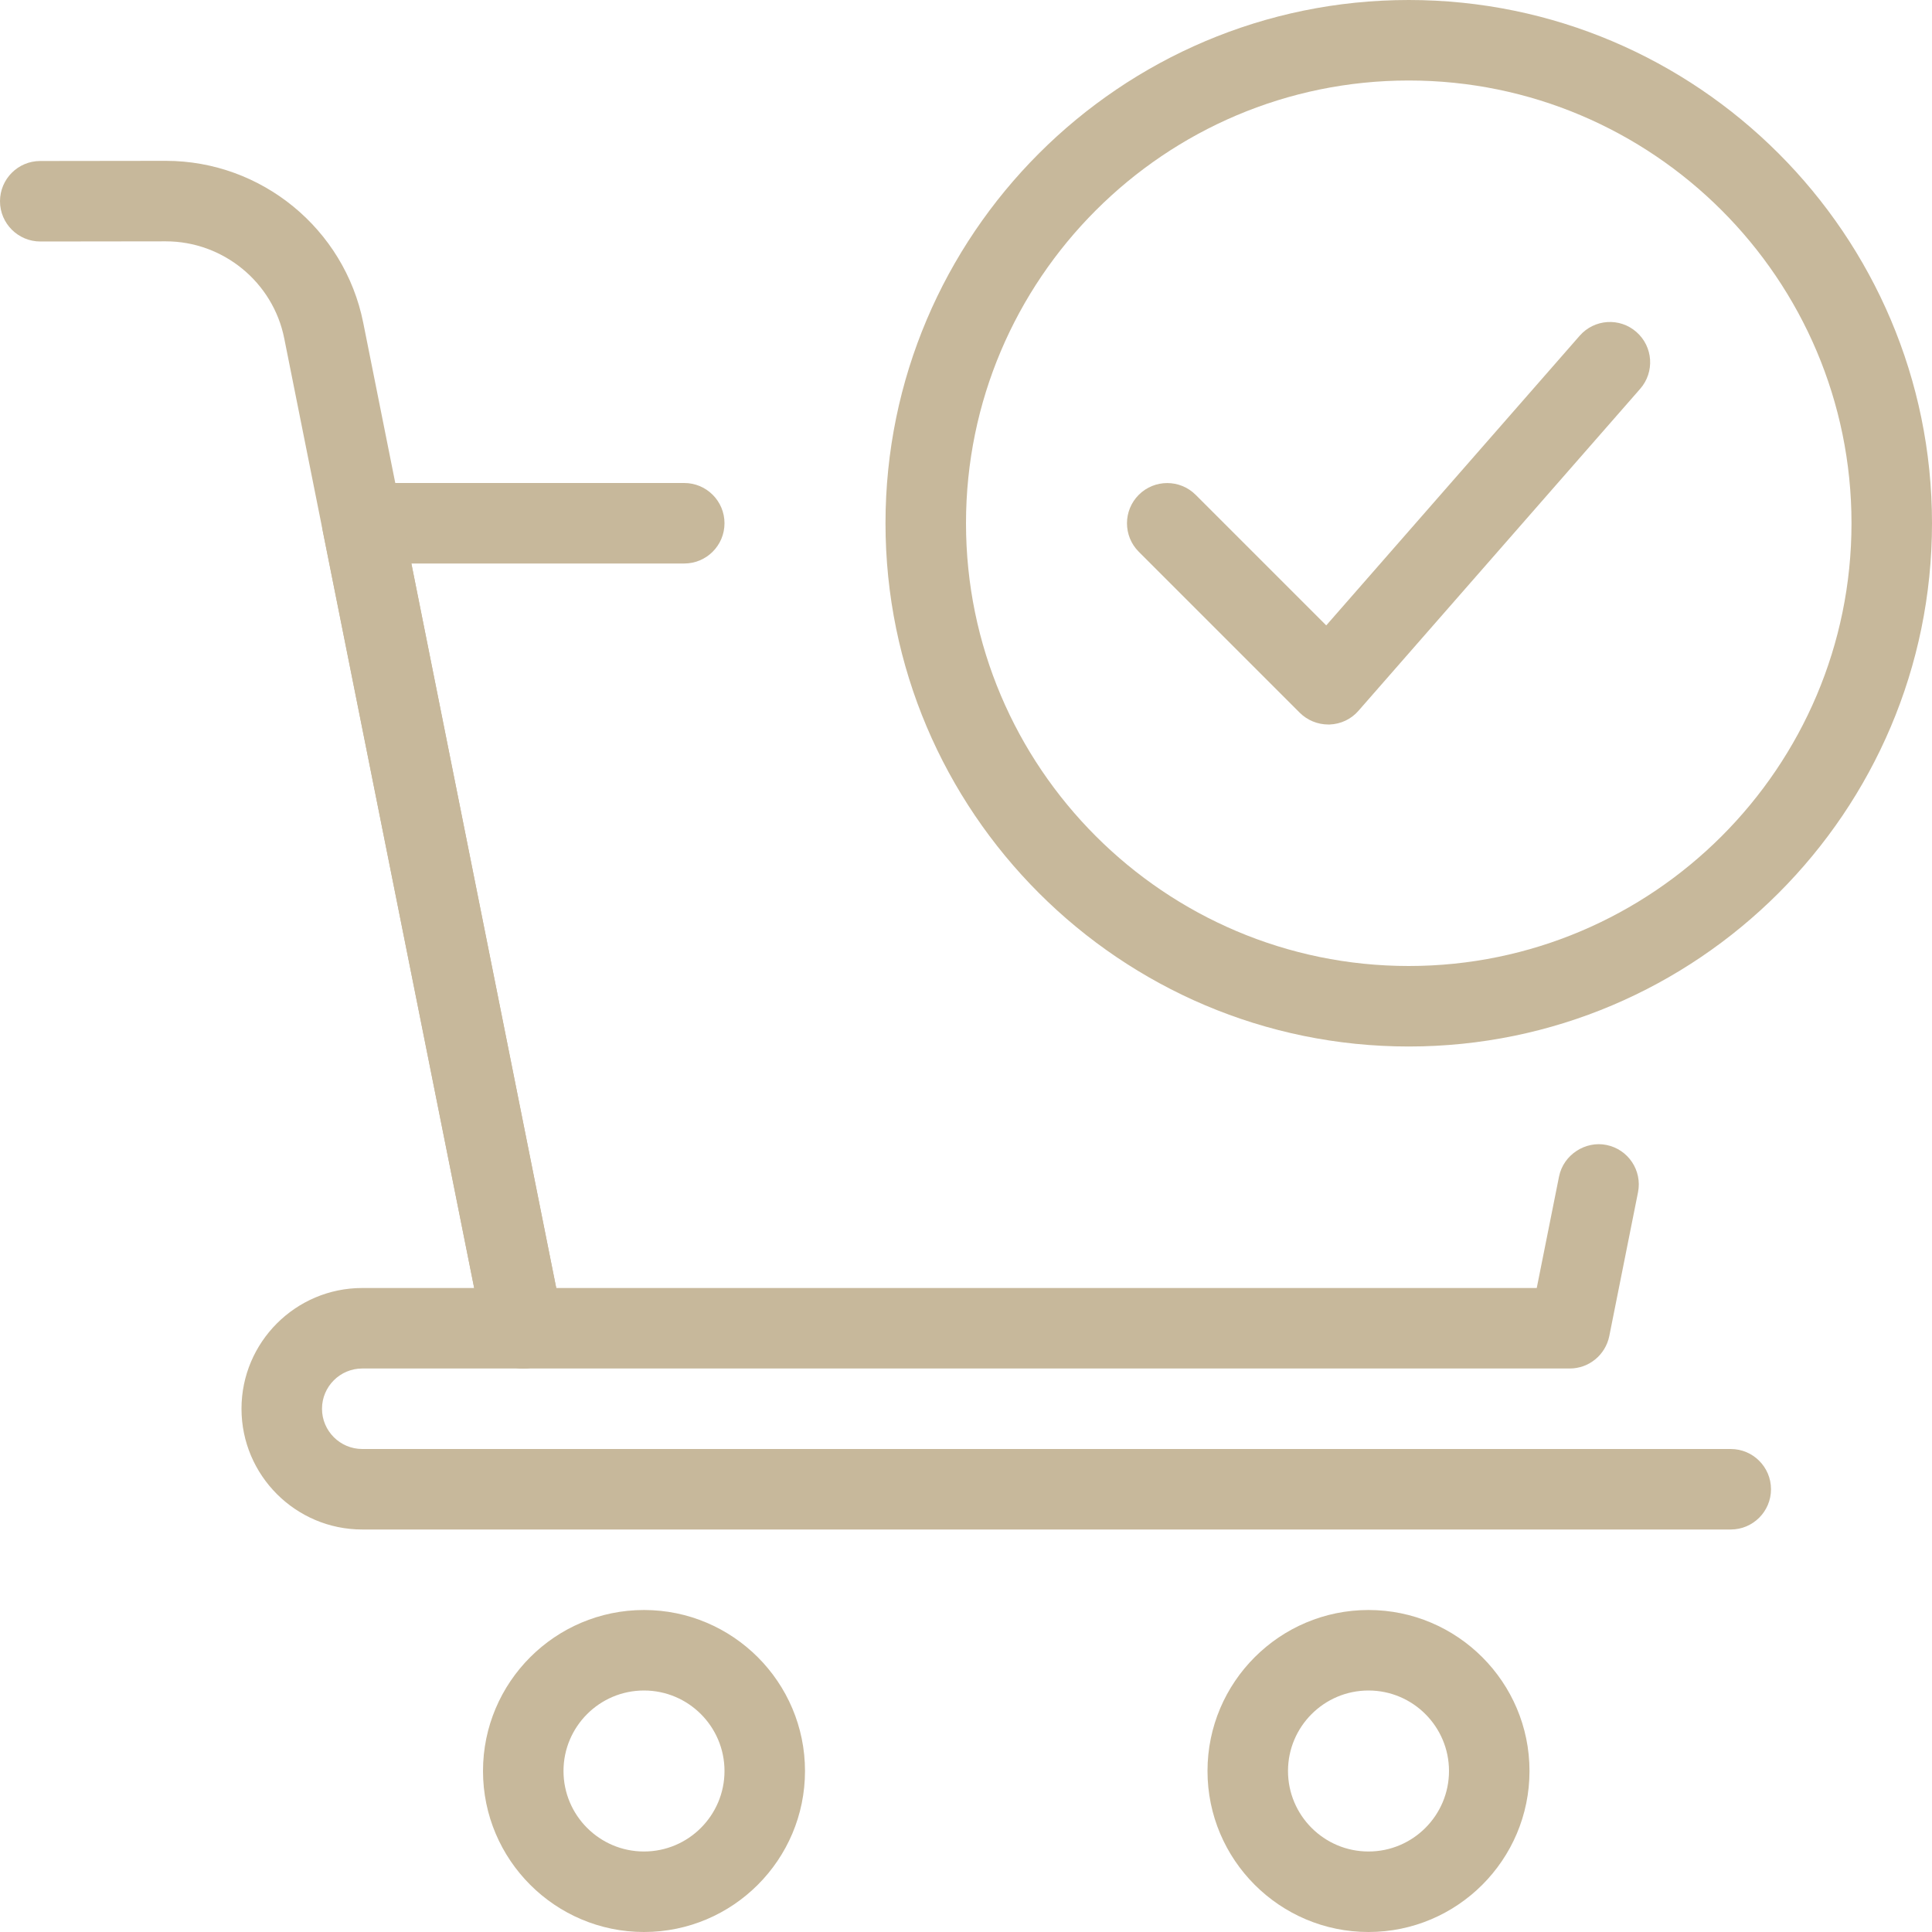
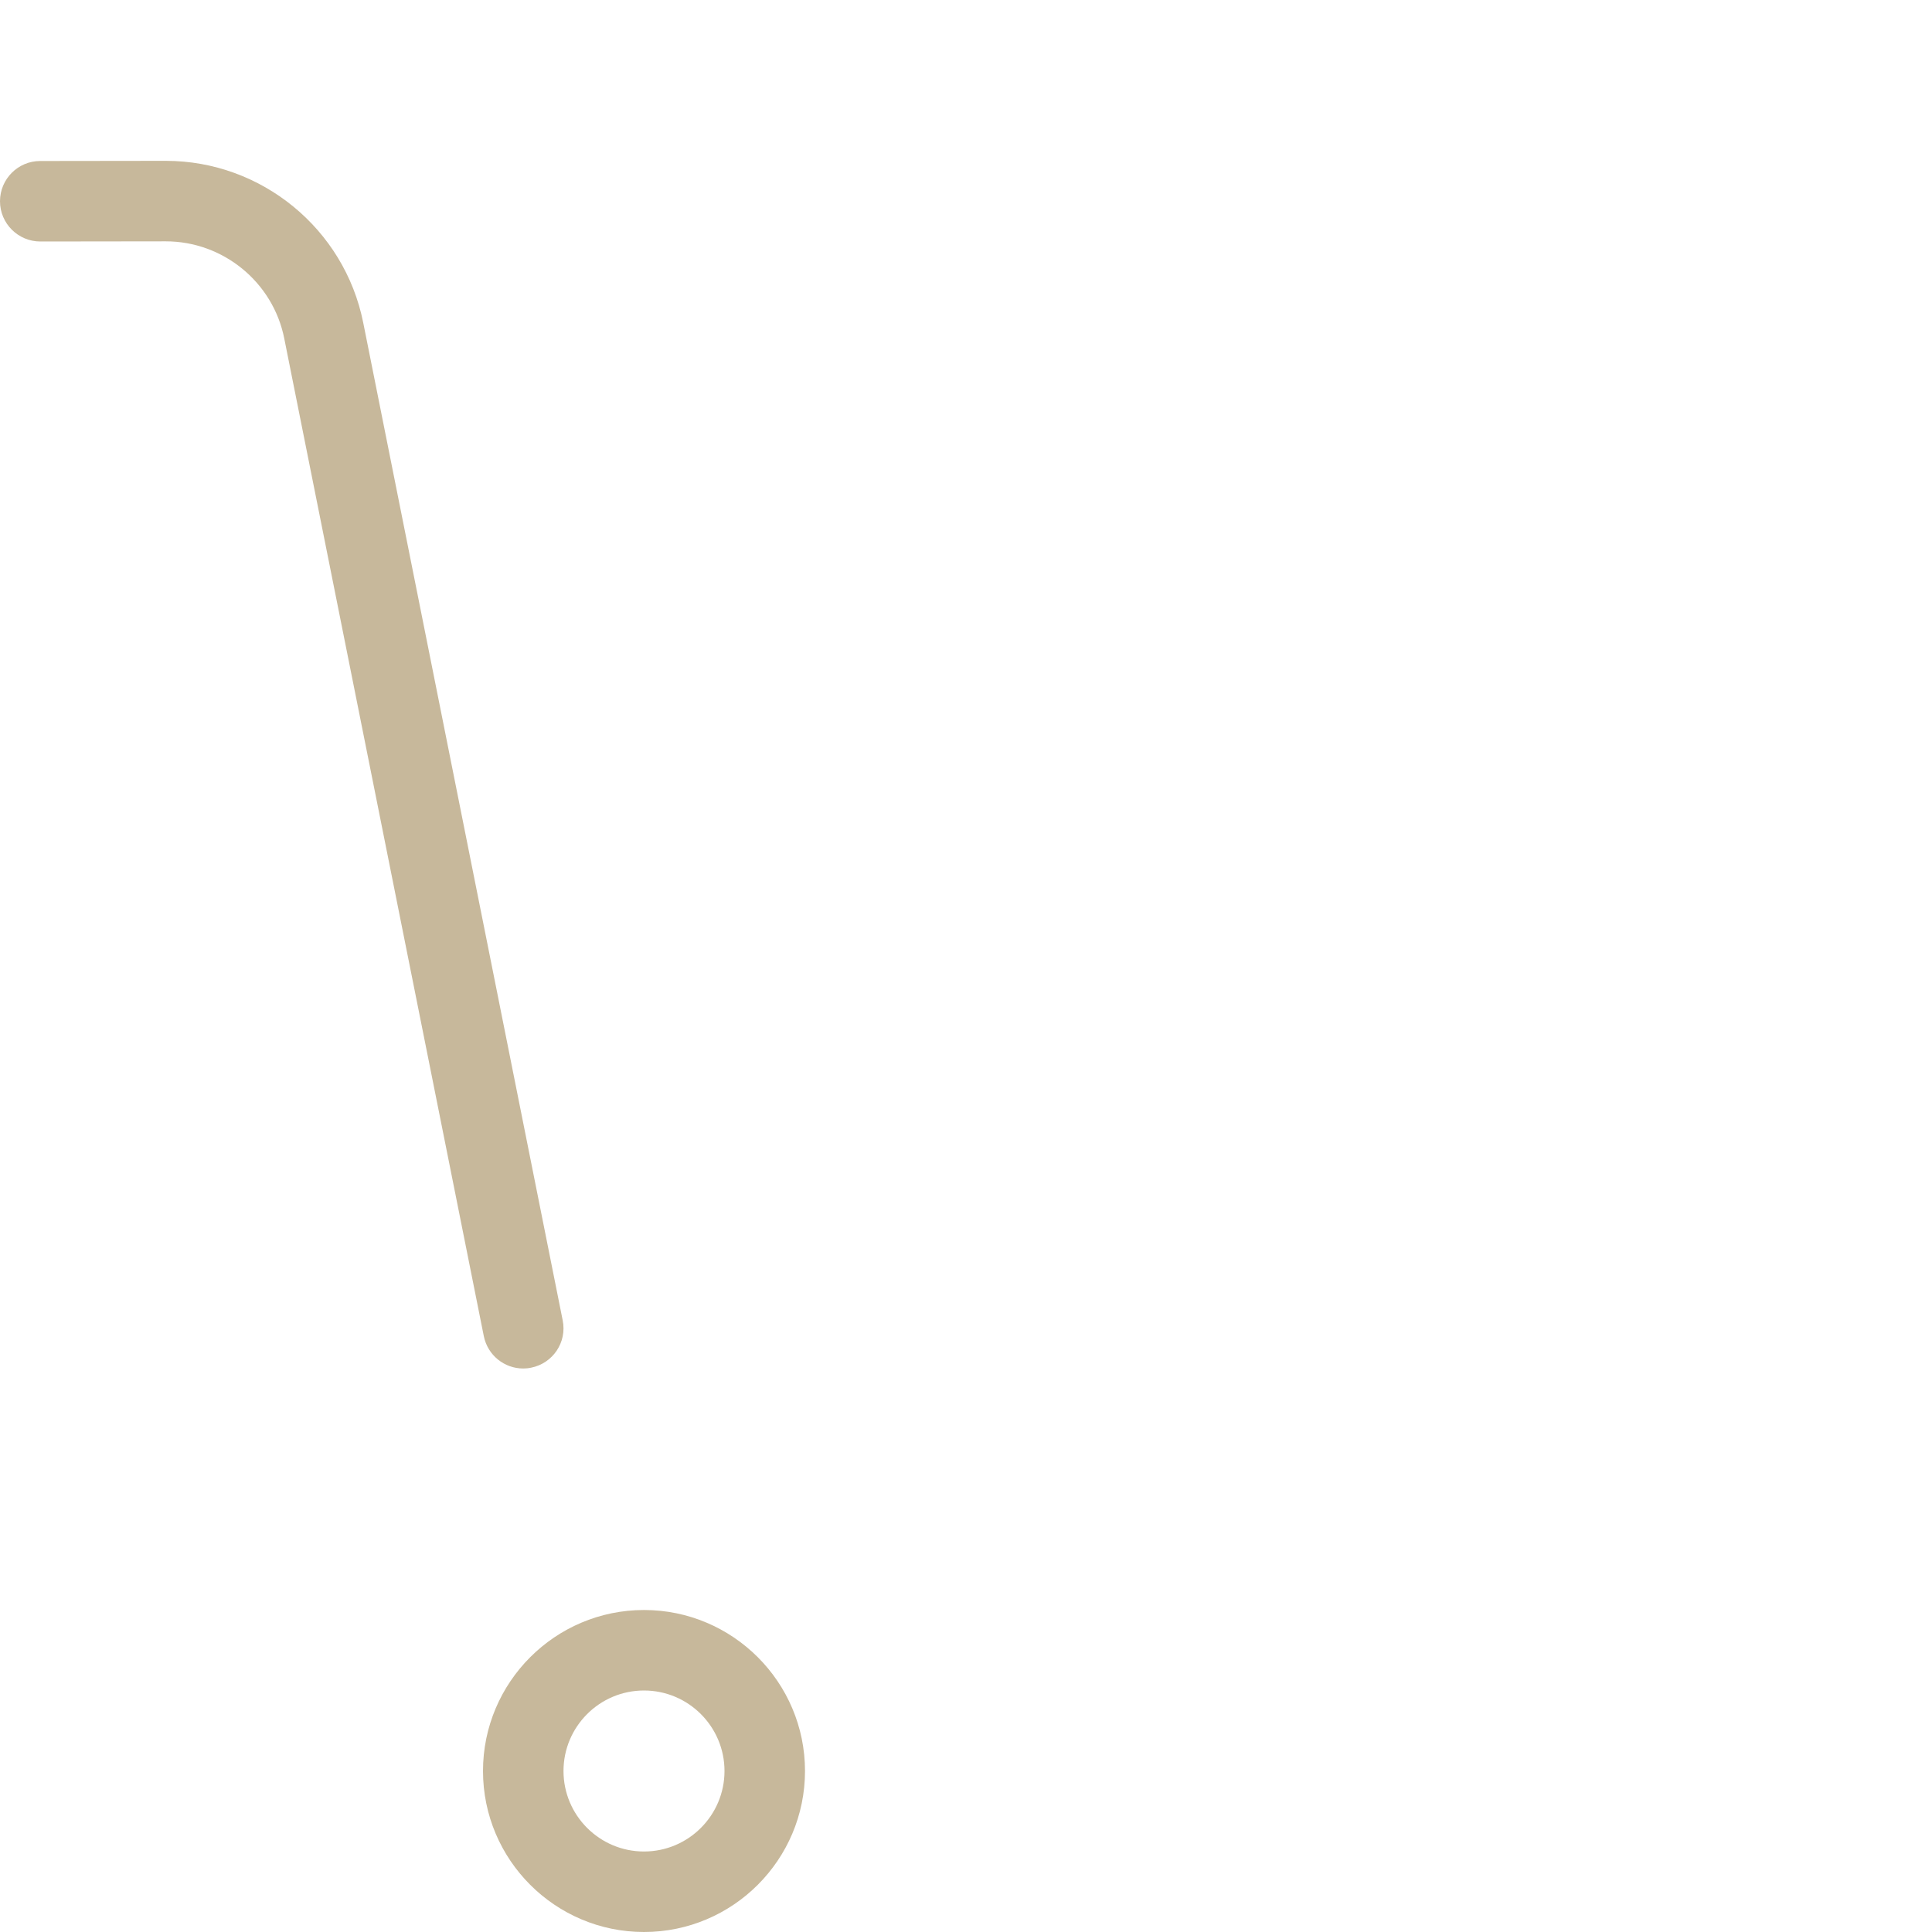
<svg xmlns="http://www.w3.org/2000/svg" width="48" height="48" viewBox="0 0 48 48" fill="none">
  <g id="checklist 1" clip-path="url(#clip0_2038_2741)">
-     <path id="Vector" d="M35 26C27.832 26 22 20.168 22 13C22 5.832 27.832 0 35 0C42.168 0 48 5.832 48 13C48 20.168 42.168 26 35 26ZM35 2C28.936 2 24 6.934 24 13C24 19.066 28.936 24 35 24C41.064 24 46 19.066 46 13C46 6.934 41.064 2 35 2Z" fill="#C7B89B" />
-     <path id="Vector_2" d="M33 18C32.734 18 32.48 17.894 32.292 17.708L28.292 13.708C27.902 13.318 27.902 12.684 28.292 12.294C28.682 11.904 29.316 11.904 29.706 12.294L32.95 15.538L39.246 8.342C39.612 7.924 40.242 7.884 40.656 8.248C41.072 8.612 41.114 9.244 40.75 9.66L33.75 17.66C33.57 17.868 33.31 17.99 33.034 18C33.022 18 33.012 18 33 18Z" fill="#C7B89B" />
-     <path id="Vector_3" d="M39 34H13C12.524 34 12.114 33.664 12.02 33.196L8.02 13.196C7.96 12.902 8.038 12.598 8.226 12.366C8.414 12.134 8.702 12 9 12H17C17.552 12 18 12.448 18 13C18 13.552 17.552 14 17 14H10.22L13.82 32H38.18L38.734 29.23C38.844 28.686 39.392 28.34 39.91 28.446C40.452 28.554 40.804 29.08 40.696 29.622L39.982 33.196C39.886 33.664 39.476 34 39 34Z" fill="#C7B89B" />
    <path id="Vector_4" d="M12.998 34C12.532 34 12.116 33.672 12.02 33.196L7.062 8.408C6.784 7.01 5.544 5.996 4.12 5.996L1.002 6C0.45 6 0 5.552 0 5C0 4.448 0.448 4 0.998 4L4.114 3.996H4.12C6.496 3.996 8.558 5.686 9.024 8.016L13.98 32.804C14.09 33.346 13.738 33.872 13.194 33.98C13.13 33.994 13.064 34 12.998 34Z" fill="#C7B89B" />
-     <path id="Vector_5" d="M43 38H9C7.346 38 6 36.654 6 35C6 33.346 7.346 32 9 32H13C13.552 32 14 32.448 14 33C14 33.552 13.552 34 13 34H9C8.45 34 8 34.448 8 35C8 35.552 8.45 36 9 36H43C43.552 36 44 36.448 44 37C44 37.552 43.552 38 43 38Z" fill="#C7B89B" />
    <path id="Vector_6" d="M16 48C13.794 48 12 46.206 12 44C12 41.794 13.794 40 16 40C18.206 40 20 41.794 20 44C20 46.206 18.206 48 16 48ZM16 42C14.896 42 14 42.898 14 44C14 45.102 14.896 46 16 46C17.104 46 18 45.102 18 44C18 42.898 17.104 42 16 42Z" fill="#C7B89B" />
-     <path id="Vector_7" d="M34 48C31.794 48 30 46.206 30 44C30 41.794 31.794 40 34 40C36.206 40 38 41.794 38 44C38 46.206 36.206 48 34 48ZM34 42C32.896 42 32 42.898 32 44C32 45.102 32.896 46 34 46C35.104 46 36 45.102 36 44C36 42.898 35.104 42 34 42Z" fill="#C7B89B" />
  </g>
  <defs>
    <clipPath id="clip0_2038_2741">
      <rect width="48" height="48" fill="white" />
    </clipPath>
  </defs>
</svg>